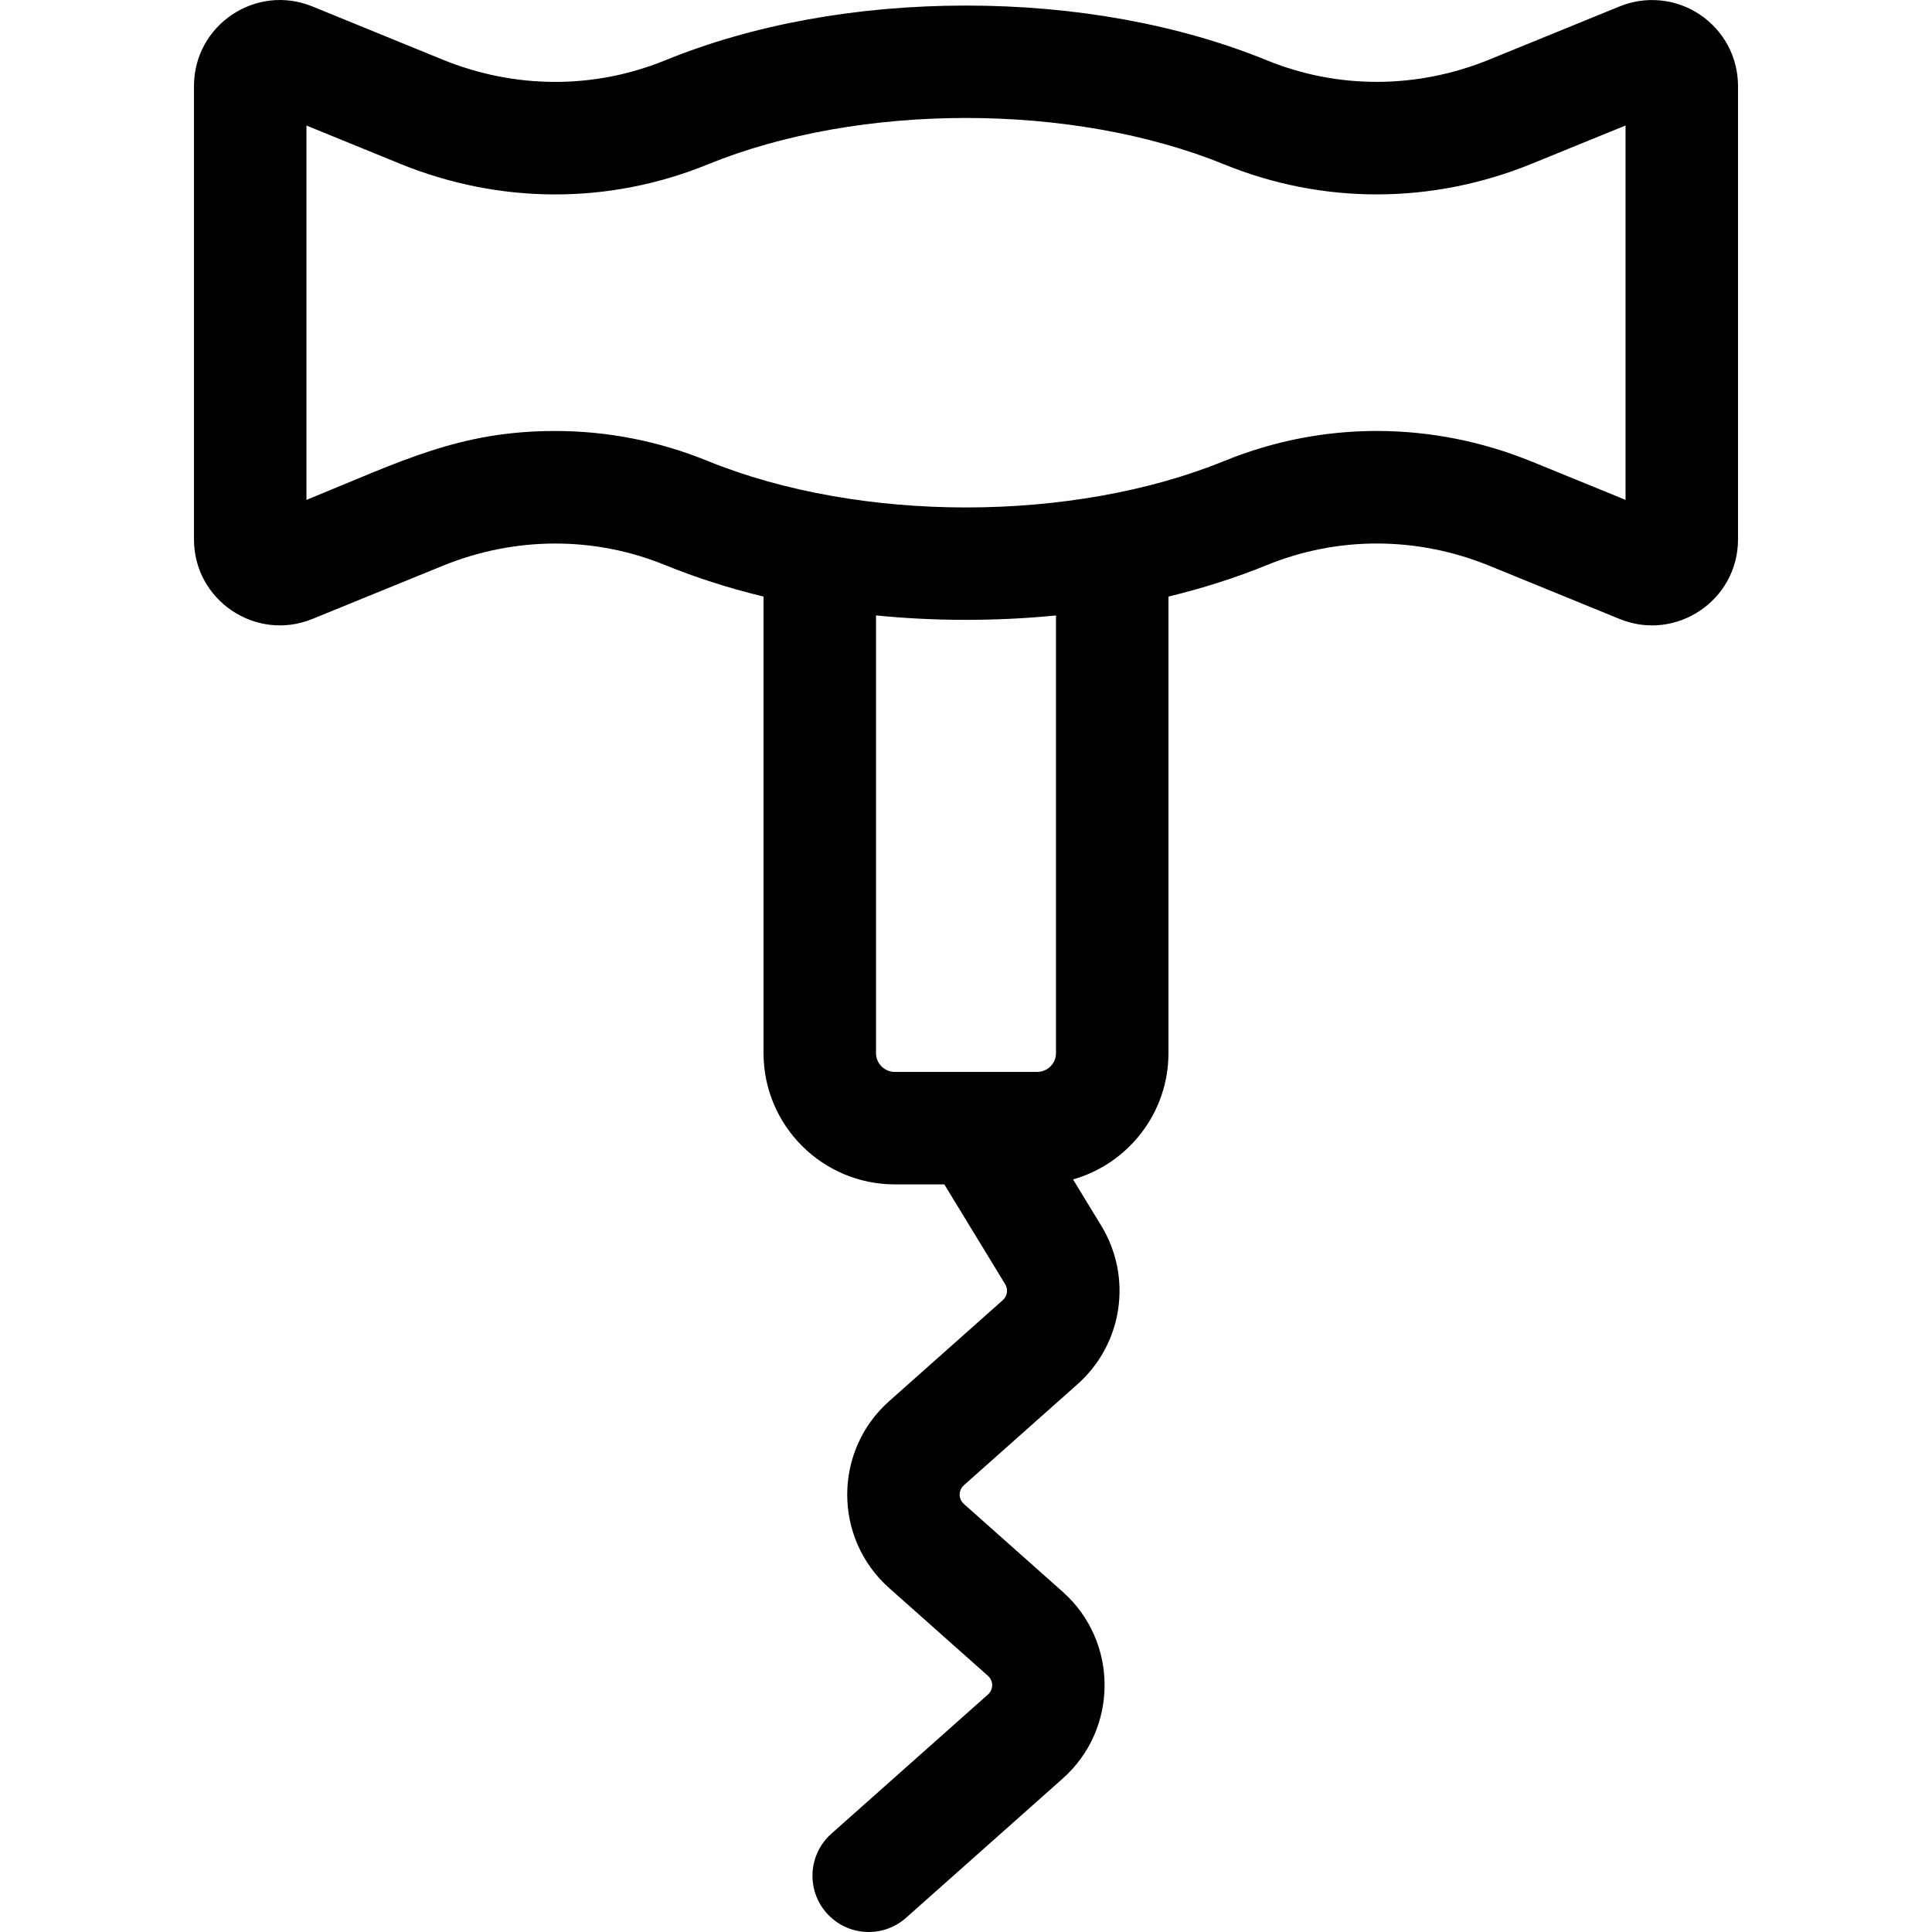
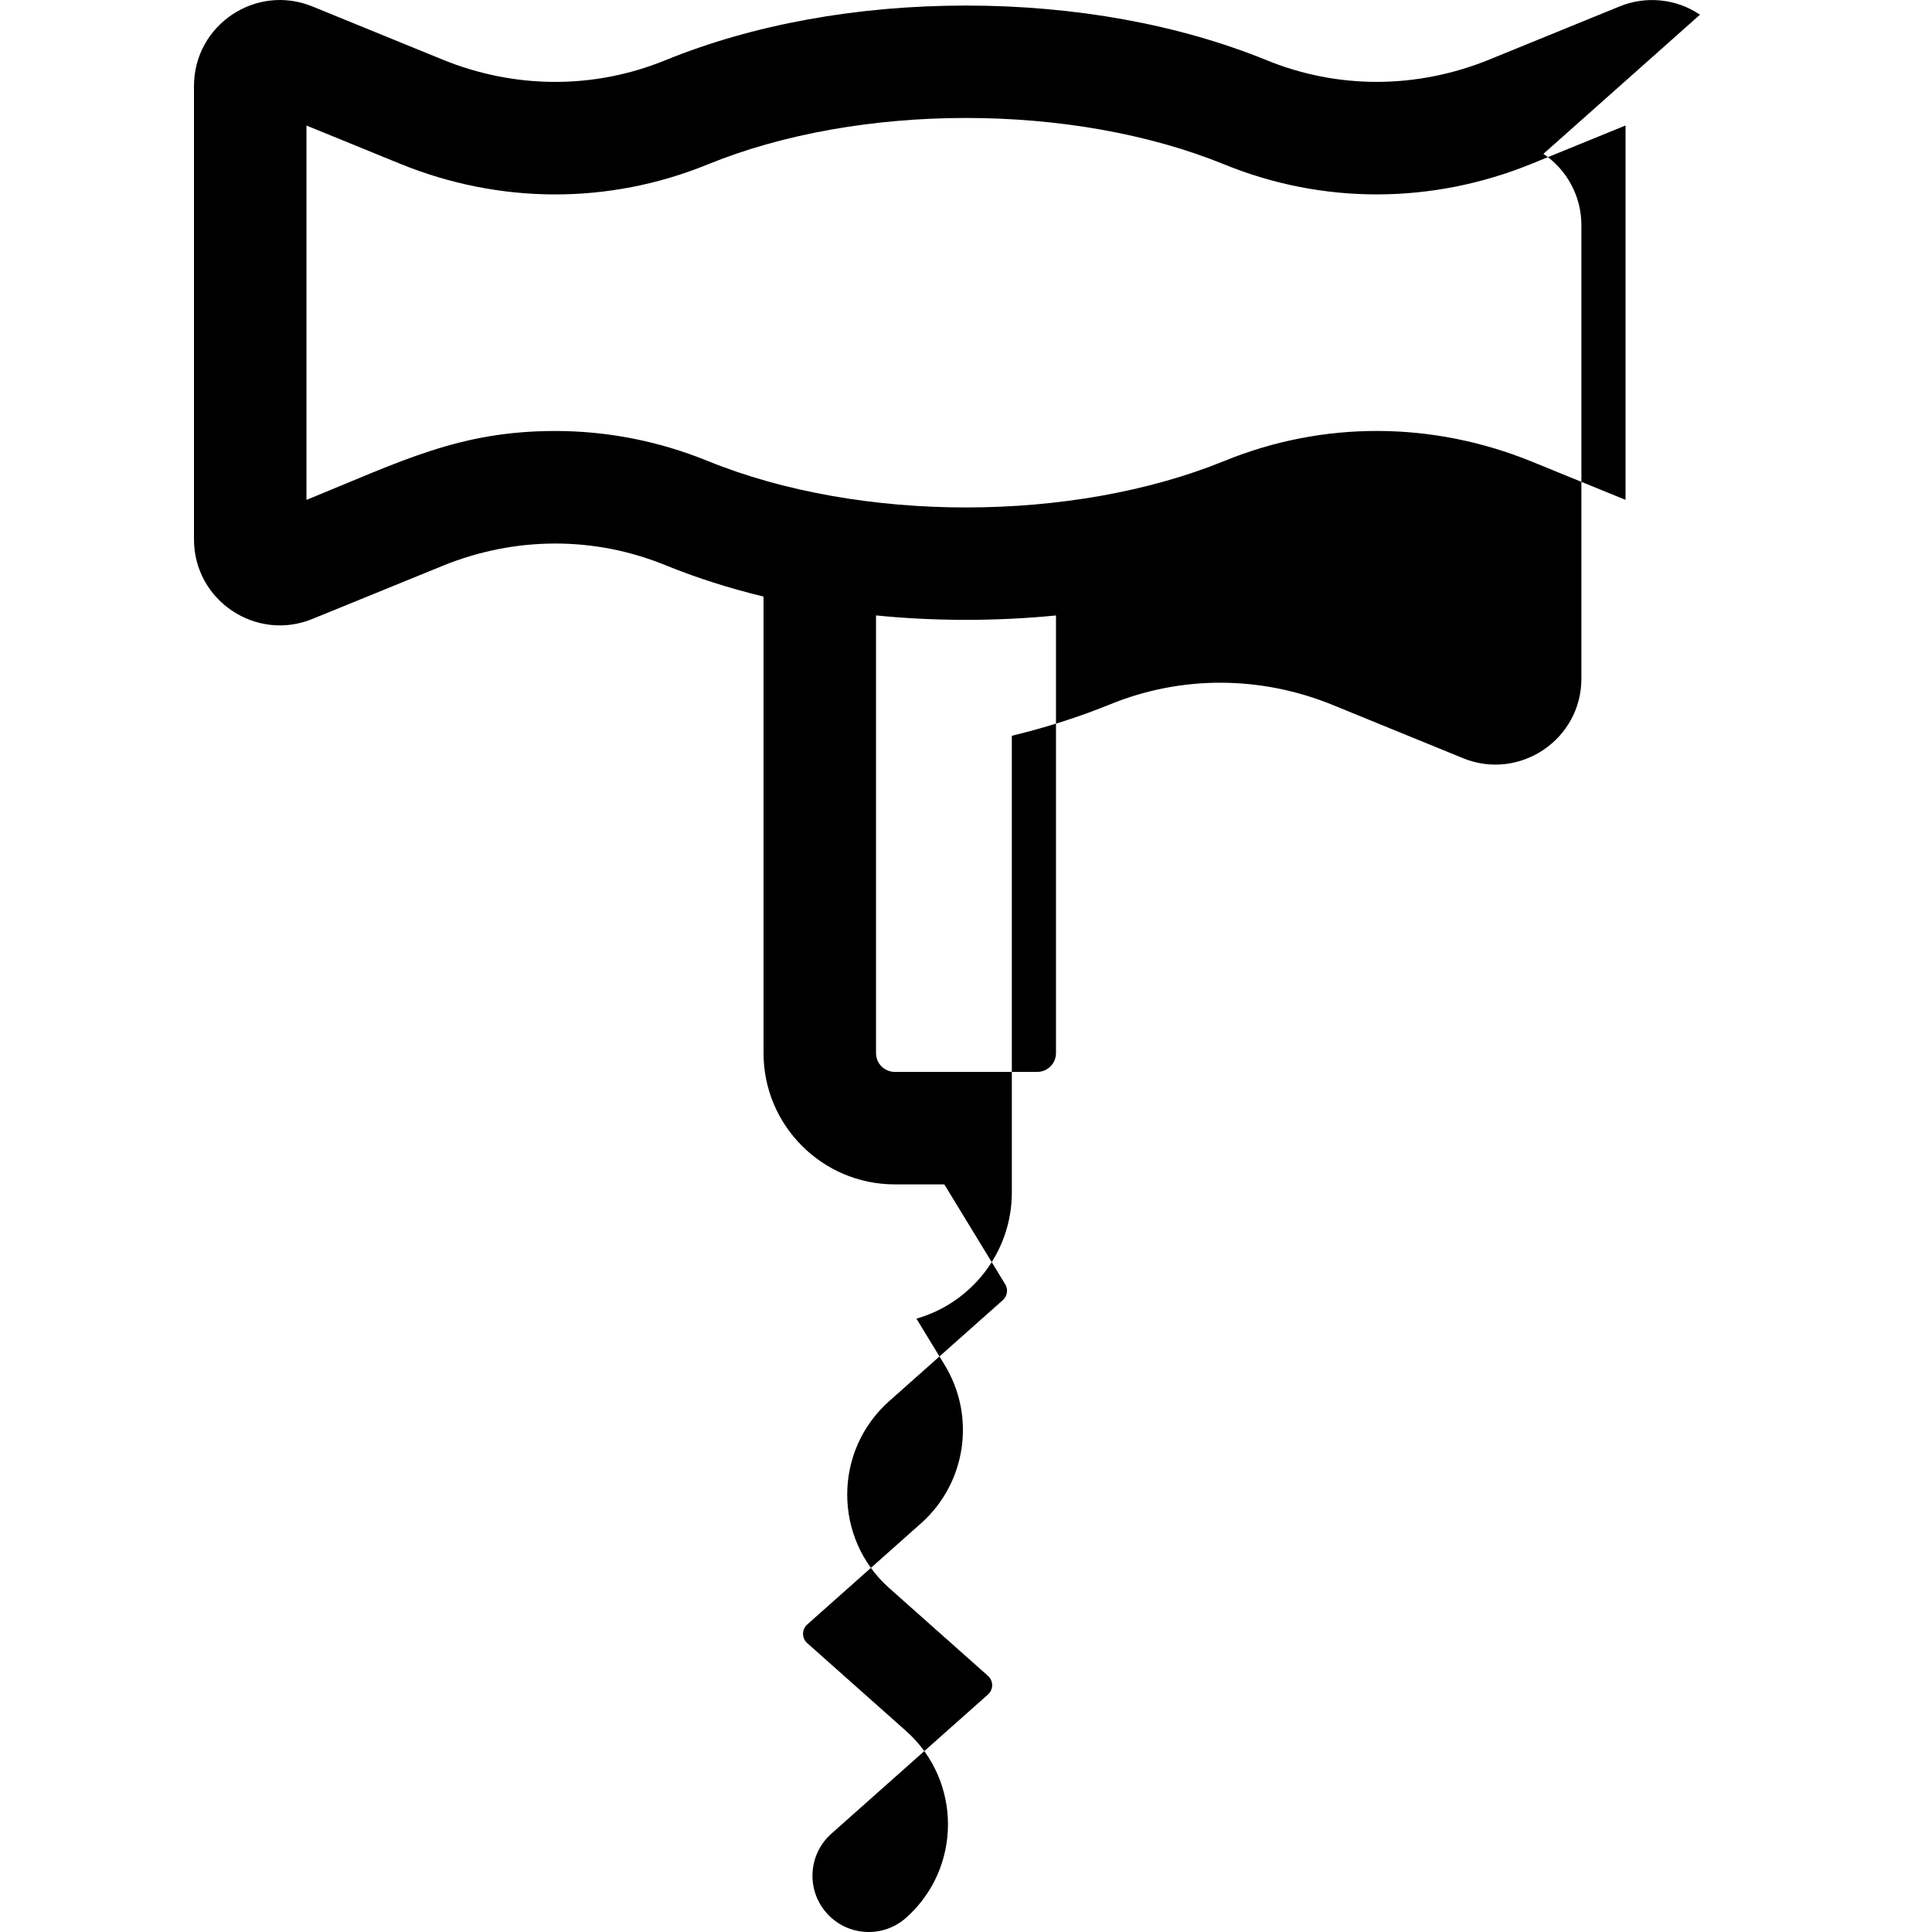
<svg xmlns="http://www.w3.org/2000/svg" id="Capa_1" height="512" viewBox="0 0 512 512" width="512">
-   <path d="m450.519 3.887c-6.459-4.339-14.456-4.984-21.303-2.186l-34.498 14.07c-19.187 7.83-40.142 7.899-59.011.199-23.25-9.48-50.813-14.497-79.707-14.497-28.904 0-56.467 5.018-79.717 14.507-18.889 7.7-39.854 7.631-59.05-.209l-34.439-14.06c-14.98-6.115-31.388 4.917-31.388 21.084v120.148c0 16.177 16.435 27.191 31.378 21.084l34.498-14.07c19.187-7.82 40.142-7.889 59.011-.199 8.197 3.339 16.921 6.131 26.052 8.336v121.002c0 19.177 15.6 34.776 34.776 34.776h13.136l16.135 26.472c.834 1.367.571 3.132-.627 4.197l-30.136 26.79c-14.815 13.169-14.805 36.345 0 49.505l26.189 23.279c1.486 1.32 1.487 3.628 0 4.949l-41.504 36.892c-6.152 5.469-6.706 14.889-1.237 21.041s14.89 6.706 21.041 1.237l41.504-36.892c14.815-13.171 14.805-36.344 0-49.506l-26.189-23.279c-1.481-1.317-1.492-3.621 0-4.948l30.136-26.79c11.977-10.647 14.616-28.307 6.276-41.99l-7.479-12.269c14.576-4.143 25.287-17.577 25.287-33.465v-120.999c9.141-2.206 17.865-4.998 26.062-8.336 18.889-7.7 39.854-7.631 59.05.199l34.439 14.07c14.972 6.112 31.388-4.923 31.388-21.084v-120.15c.002-7.601-3.763-14.665-10.073-18.908zm-170.672 275.21c0 2.732-2.236 4.968-4.968 4.968h-37.757c-2.732 0-4.968-2.236-4.968-4.968v-116.004c15.093 1.519 31.616 1.605 47.693.01zm150.939-146.627-24.751-10.105c-26.46-10.801-55.434-10.88-81.585-.199-40.206 16.371-96.367 16.469-136.9 0-12.986-5.296-26.668-7.949-40.39-7.949-25.35 0-40.469 7.866-65.946 18.263v-99.212l24.751 10.105c26.46 10.801 55.434 10.87 81.585.199 40.196-16.399 96.622-16.424 136.9 0 26.132 10.661 55.086 10.592 81.526-.199l24.81-10.115z" />
+   <path d="m450.519 3.887c-6.459-4.339-14.456-4.984-21.303-2.186l-34.498 14.07c-19.187 7.83-40.142 7.899-59.011.199-23.25-9.48-50.813-14.497-79.707-14.497-28.904 0-56.467 5.018-79.717 14.507-18.889 7.7-39.854 7.631-59.05-.209l-34.439-14.06c-14.98-6.115-31.388 4.917-31.388 21.084v120.148c0 16.177 16.435 27.191 31.378 21.084l34.498-14.07c19.187-7.82 40.142-7.889 59.011-.199 8.197 3.339 16.921 6.131 26.052 8.336v121.002c0 19.177 15.6 34.776 34.776 34.776h13.136l16.135 26.472c.834 1.367.571 3.132-.627 4.197l-30.136 26.79c-14.815 13.169-14.805 36.345 0 49.505l26.189 23.279c1.486 1.32 1.487 3.628 0 4.949l-41.504 36.892c-6.152 5.469-6.706 14.889-1.237 21.041s14.89 6.706 21.041 1.237c14.815-13.171 14.805-36.344 0-49.506l-26.189-23.279c-1.481-1.317-1.492-3.621 0-4.948l30.136-26.79c11.977-10.647 14.616-28.307 6.276-41.99l-7.479-12.269c14.576-4.143 25.287-17.577 25.287-33.465v-120.999c9.141-2.206 17.865-4.998 26.062-8.336 18.889-7.7 39.854-7.631 59.05.199l34.439 14.07c14.972 6.112 31.388-4.923 31.388-21.084v-120.15c.002-7.601-3.763-14.665-10.073-18.908zm-170.672 275.21c0 2.732-2.236 4.968-4.968 4.968h-37.757c-2.732 0-4.968-2.236-4.968-4.968v-116.004c15.093 1.519 31.616 1.605 47.693.01zm150.939-146.627-24.751-10.105c-26.46-10.801-55.434-10.88-81.585-.199-40.206 16.371-96.367 16.469-136.9 0-12.986-5.296-26.668-7.949-40.39-7.949-25.35 0-40.469 7.866-65.946 18.263v-99.212l24.751 10.105c26.46 10.801 55.434 10.87 81.585.199 40.196-16.399 96.622-16.424 136.9 0 26.132 10.661 55.086 10.592 81.526-.199l24.81-10.115z" />
</svg>